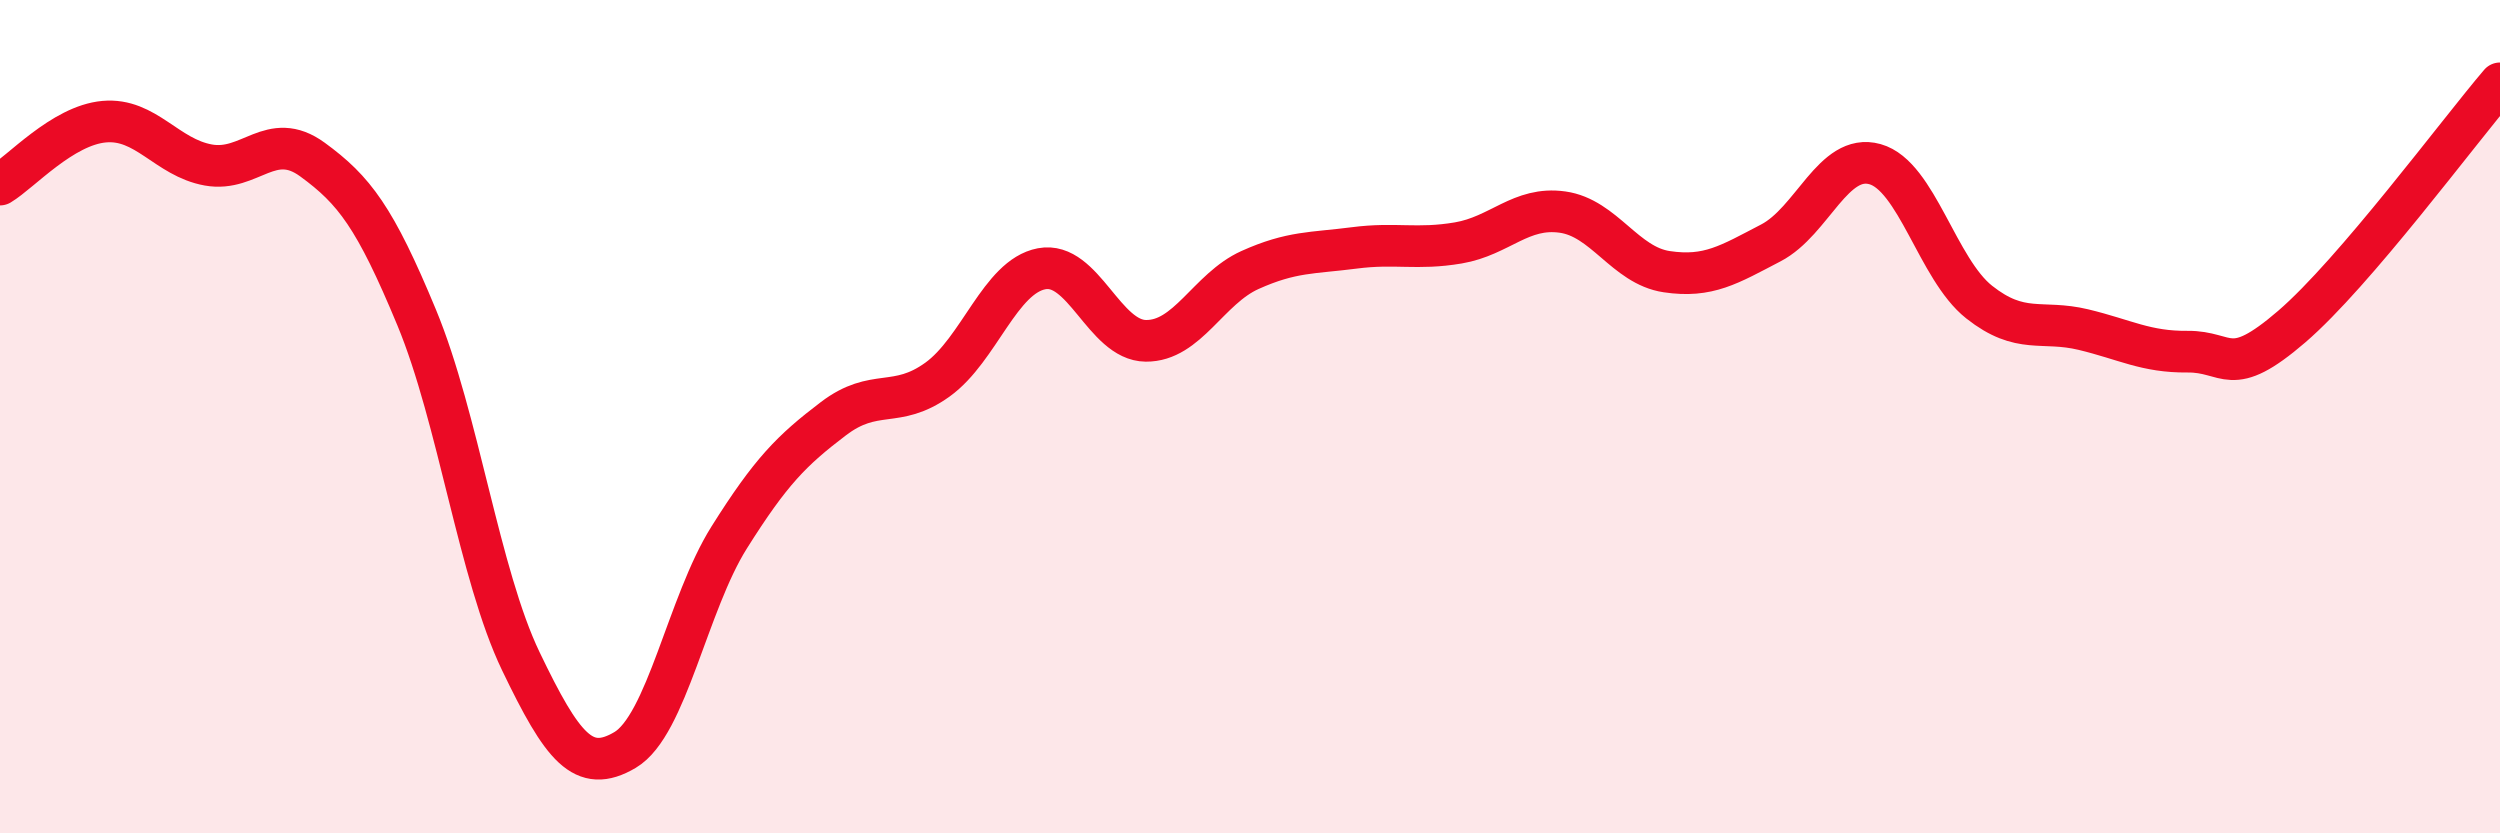
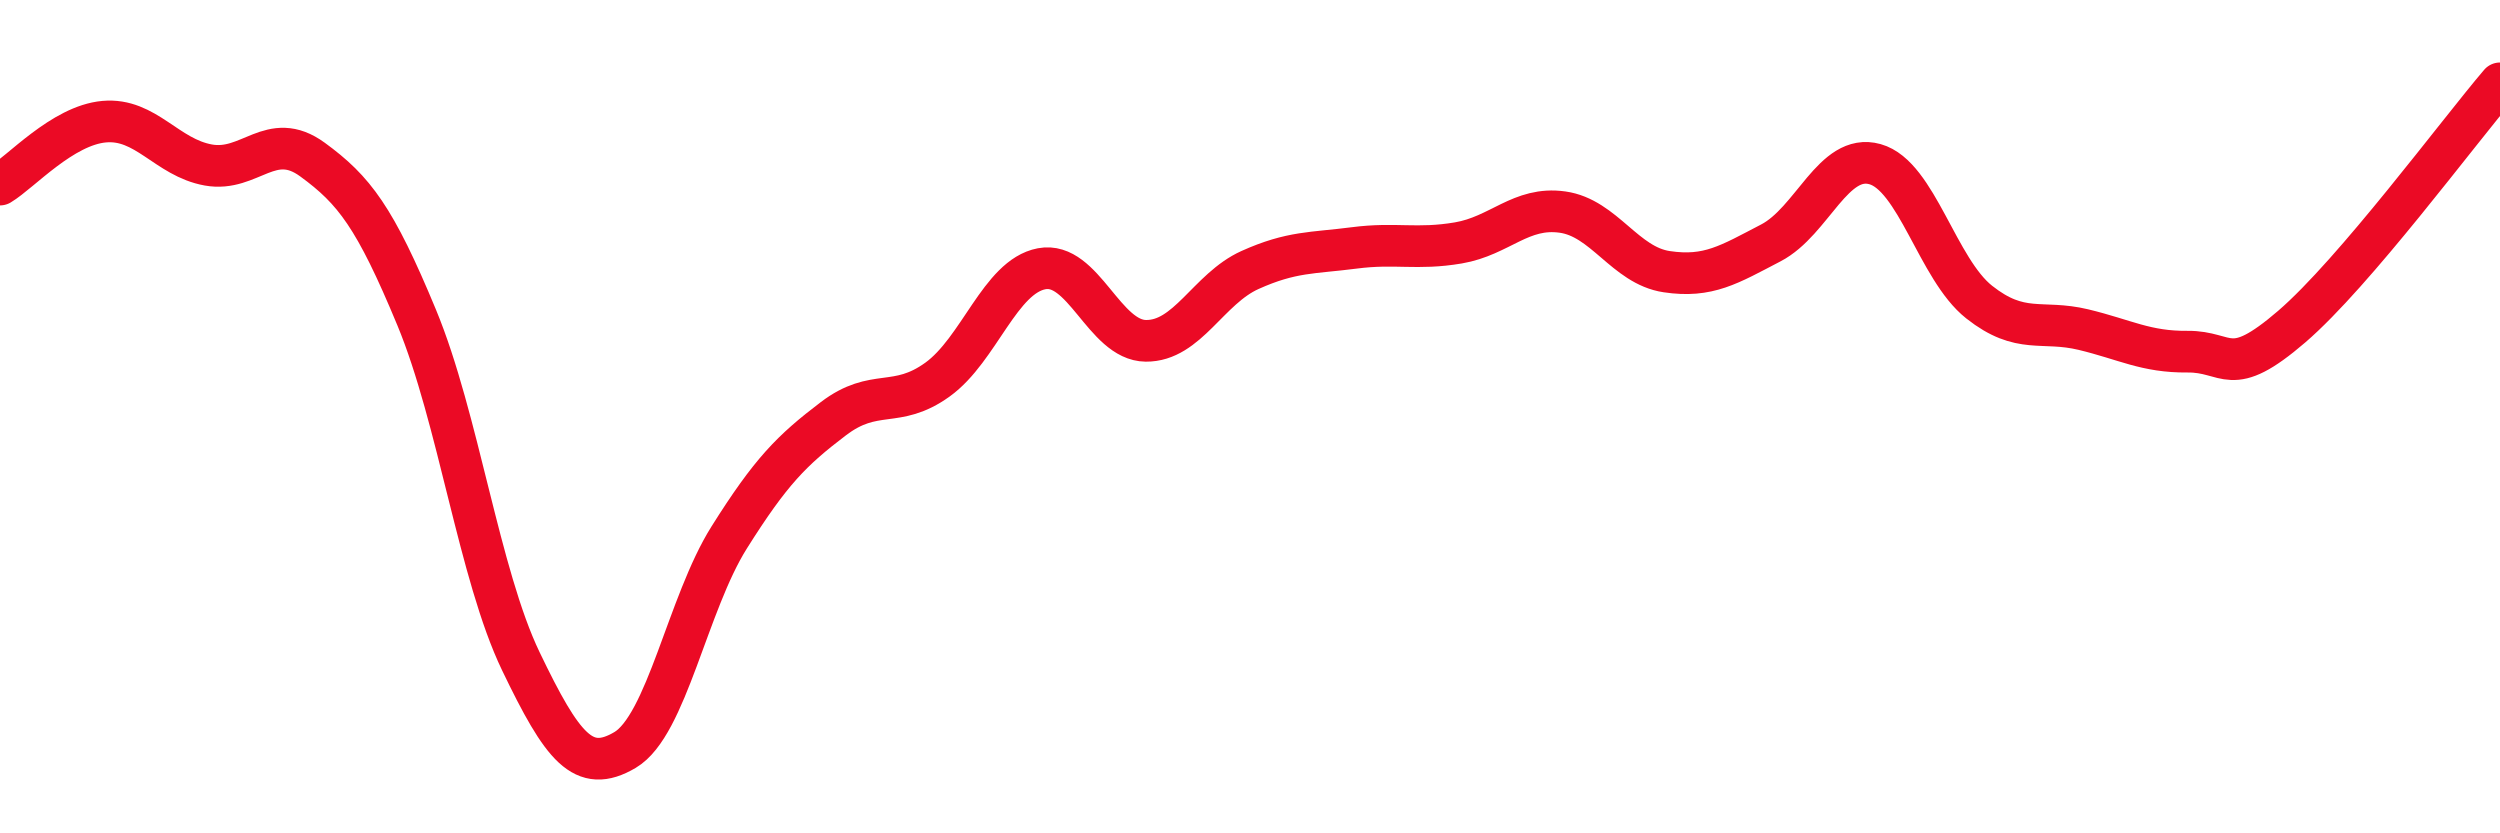
<svg xmlns="http://www.w3.org/2000/svg" width="60" height="20" viewBox="0 0 60 20">
-   <path d="M 0,4.43 C 0.5,4.13 1.5,3.01 2.5,2.92 C 3.5,2.83 4,3.78 5,3.96 C 6,4.14 6.5,3.1 7.5,3.83 C 8.5,4.56 9,5.21 10,7.62 C 11,10.03 11.5,13.79 12.5,15.87 C 13.5,17.95 14,18.59 15,18 C 16,17.41 16.5,14.49 17.5,12.9 C 18.5,11.31 19,10.81 20,10.05 C 21,9.29 21.5,9.83 22.5,9.11 C 23.5,8.39 24,6.64 25,6.45 C 26,6.26 26.5,8.17 27.5,8.18 C 28.5,8.19 29,6.93 30,6.48 C 31,6.03 31.5,6.08 32.5,5.95 C 33.5,5.82 34,6 35,5.83 C 36,5.66 36.5,4.95 37.5,5.09 C 38.5,5.23 39,6.37 40,6.52 C 41,6.67 41.5,6.35 42.5,5.83 C 43.5,5.31 44,3.66 45,3.94 C 46,4.22 46.5,6.46 47.5,7.25 C 48.5,8.04 49,7.67 50,7.91 C 51,8.15 51.5,8.45 52.5,8.44 C 53.5,8.43 53.5,9.13 55,7.84 C 56.5,6.55 59,3.17 60,2L60 20L0 20Z" fill="#EB0A25" opacity="0.1" stroke-linecap="round" stroke-linejoin="round" />
  <path d="M 0,4.43 C 0.5,4.13 1.5,3.01 2.5,2.92 C 3.5,2.83 4,3.78 5,3.96 C 6,4.14 6.5,3.1 7.5,3.83 C 8.5,4.56 9,5.21 10,7.62 C 11,10.03 11.5,13.79 12.5,15.87 C 13.5,17.95 14,18.59 15,18 C 16,17.41 16.5,14.49 17.5,12.9 C 18.5,11.31 19,10.81 20,10.05 C 21,9.29 21.5,9.83 22.5,9.11 C 23.5,8.39 24,6.64 25,6.45 C 26,6.26 26.5,8.17 27.5,8.18 C 28.5,8.19 29,6.93 30,6.48 C 31,6.03 31.5,6.08 32.5,5.95 C 33.5,5.82 34,6 35,5.83 C 36,5.66 36.5,4.95 37.5,5.09 C 38.5,5.23 39,6.37 40,6.52 C 41,6.67 41.5,6.35 42.5,5.83 C 43.5,5.31 44,3.66 45,3.94 C 46,4.22 46.5,6.46 47.5,7.25 C 48.5,8.04 49,7.67 50,7.91 C 51,8.15 51.5,8.45 52.5,8.44 C 53.5,8.43 53.5,9.13 55,7.84 C 56.5,6.55 59,3.17 60,2" stroke="#EB0A25" stroke-width="1" fill="none" stroke-linecap="round" stroke-linejoin="round" />
</svg>